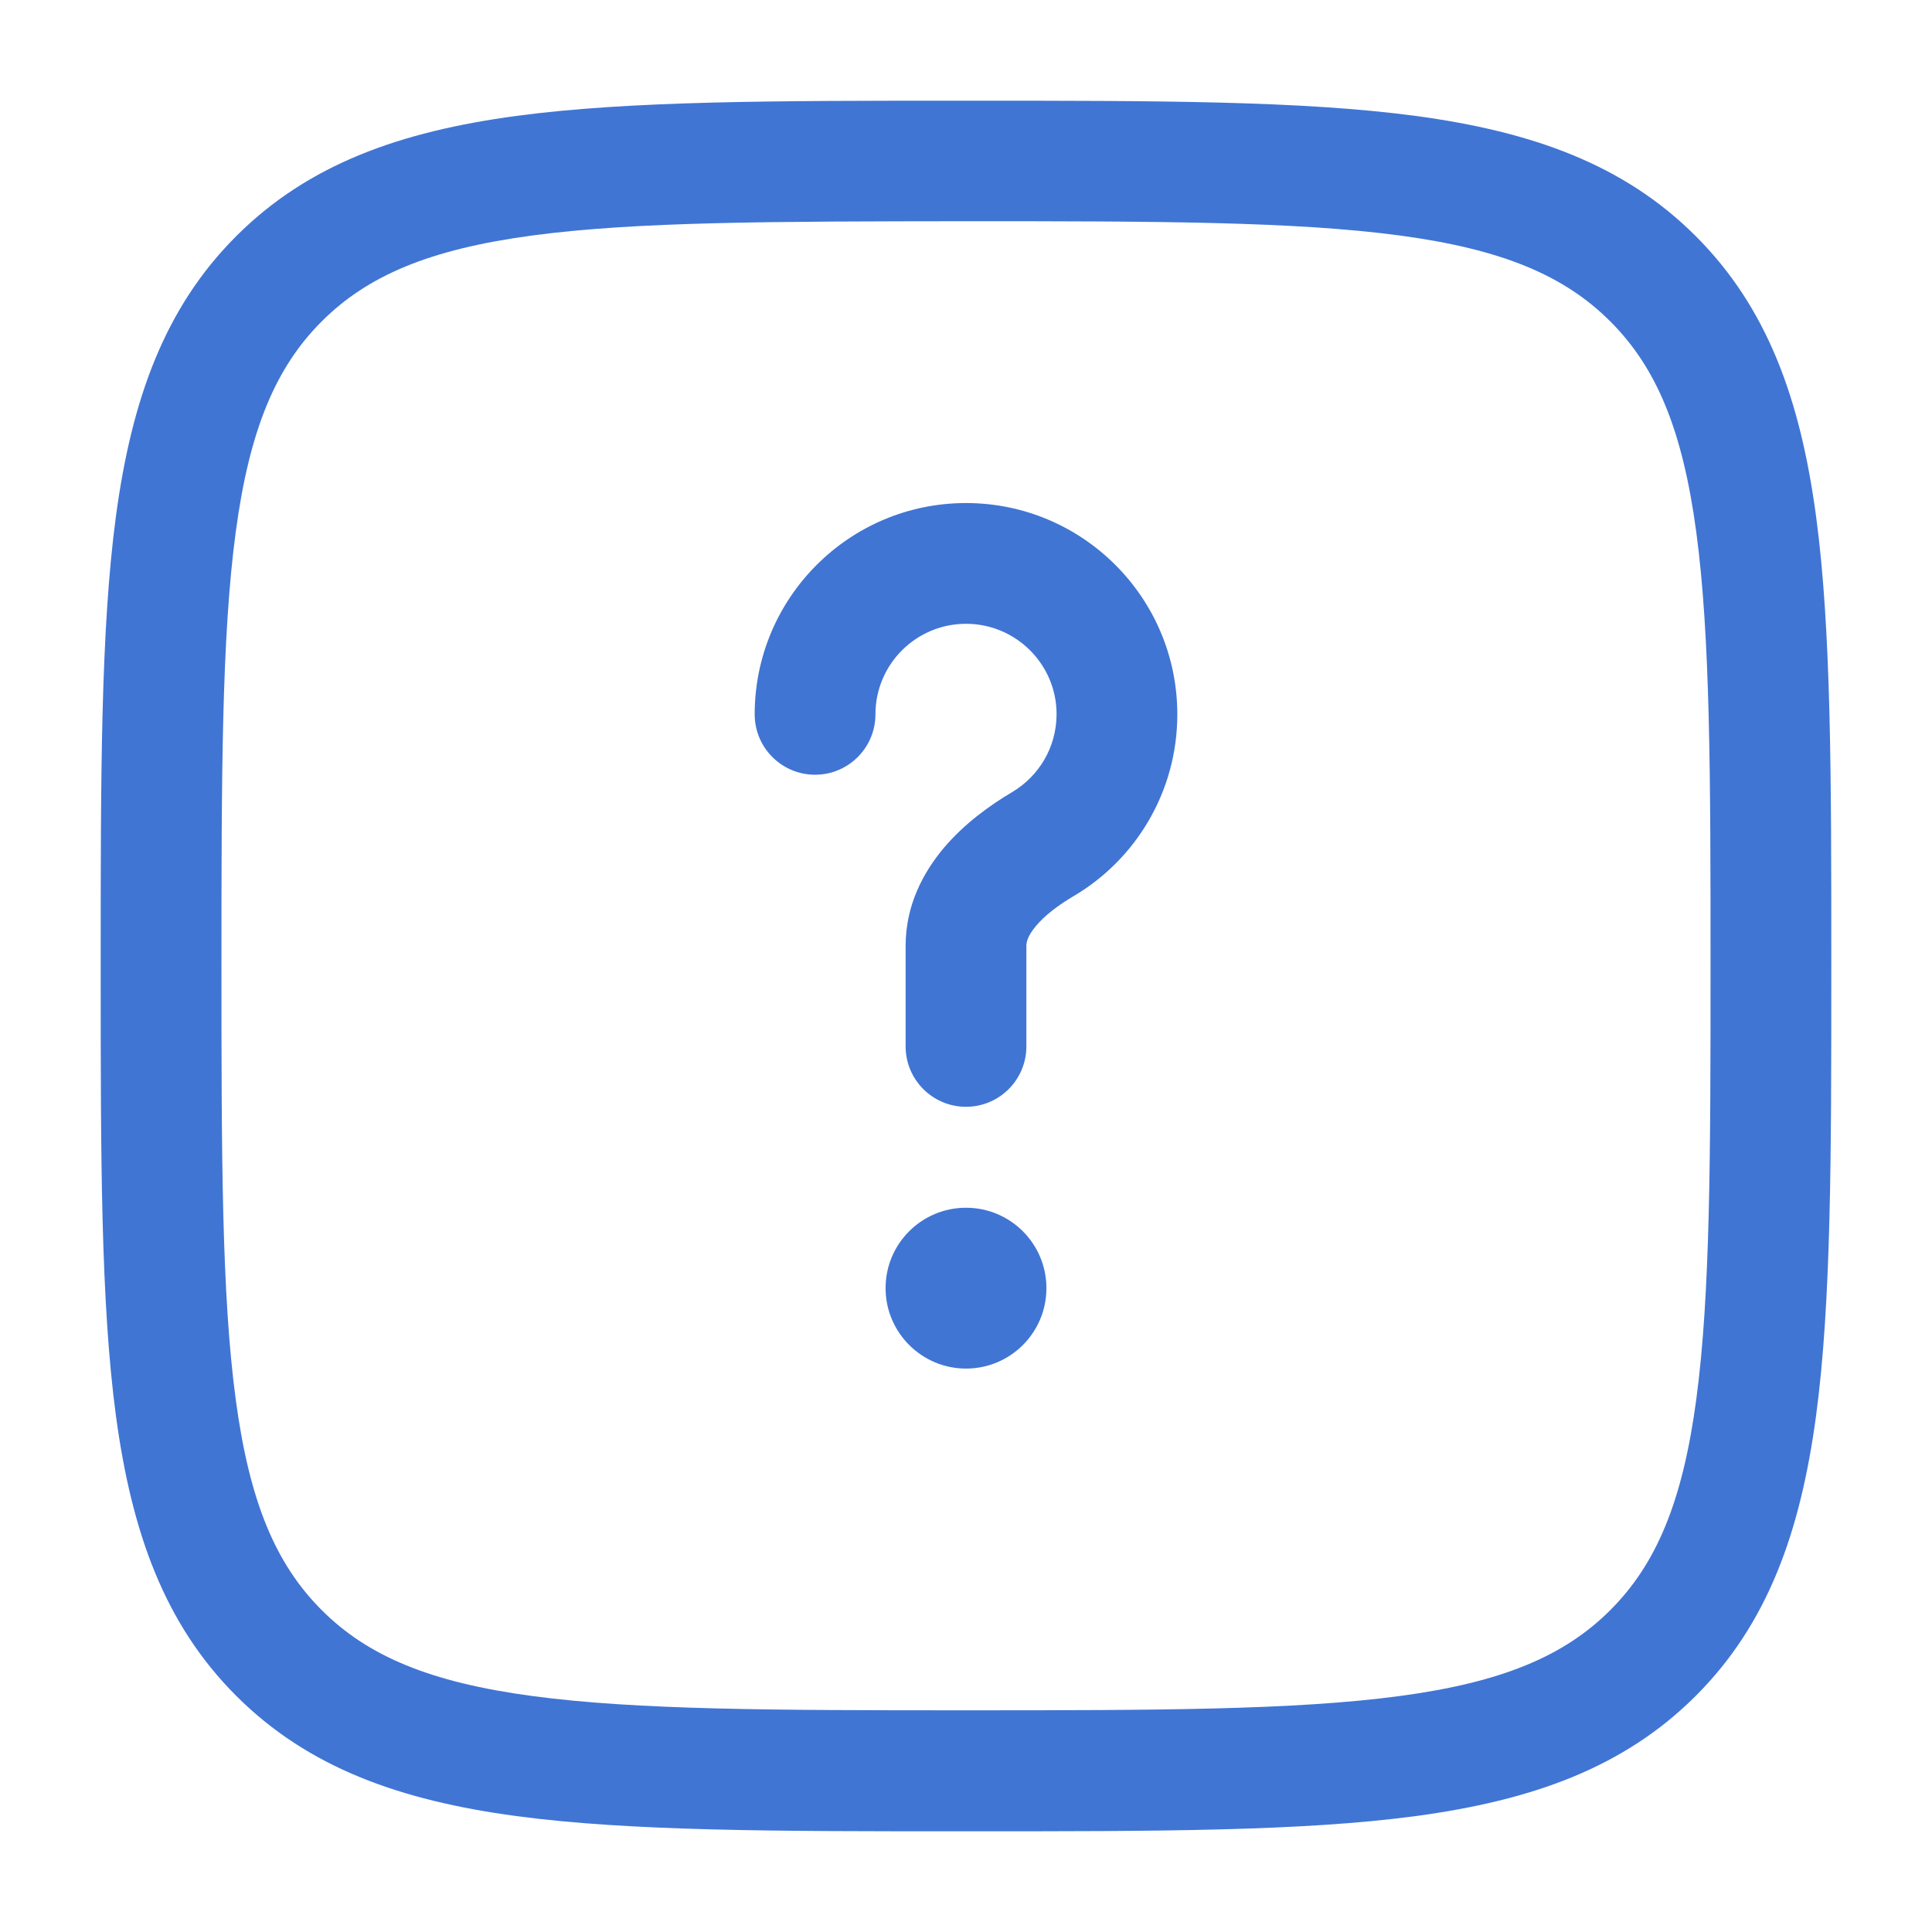
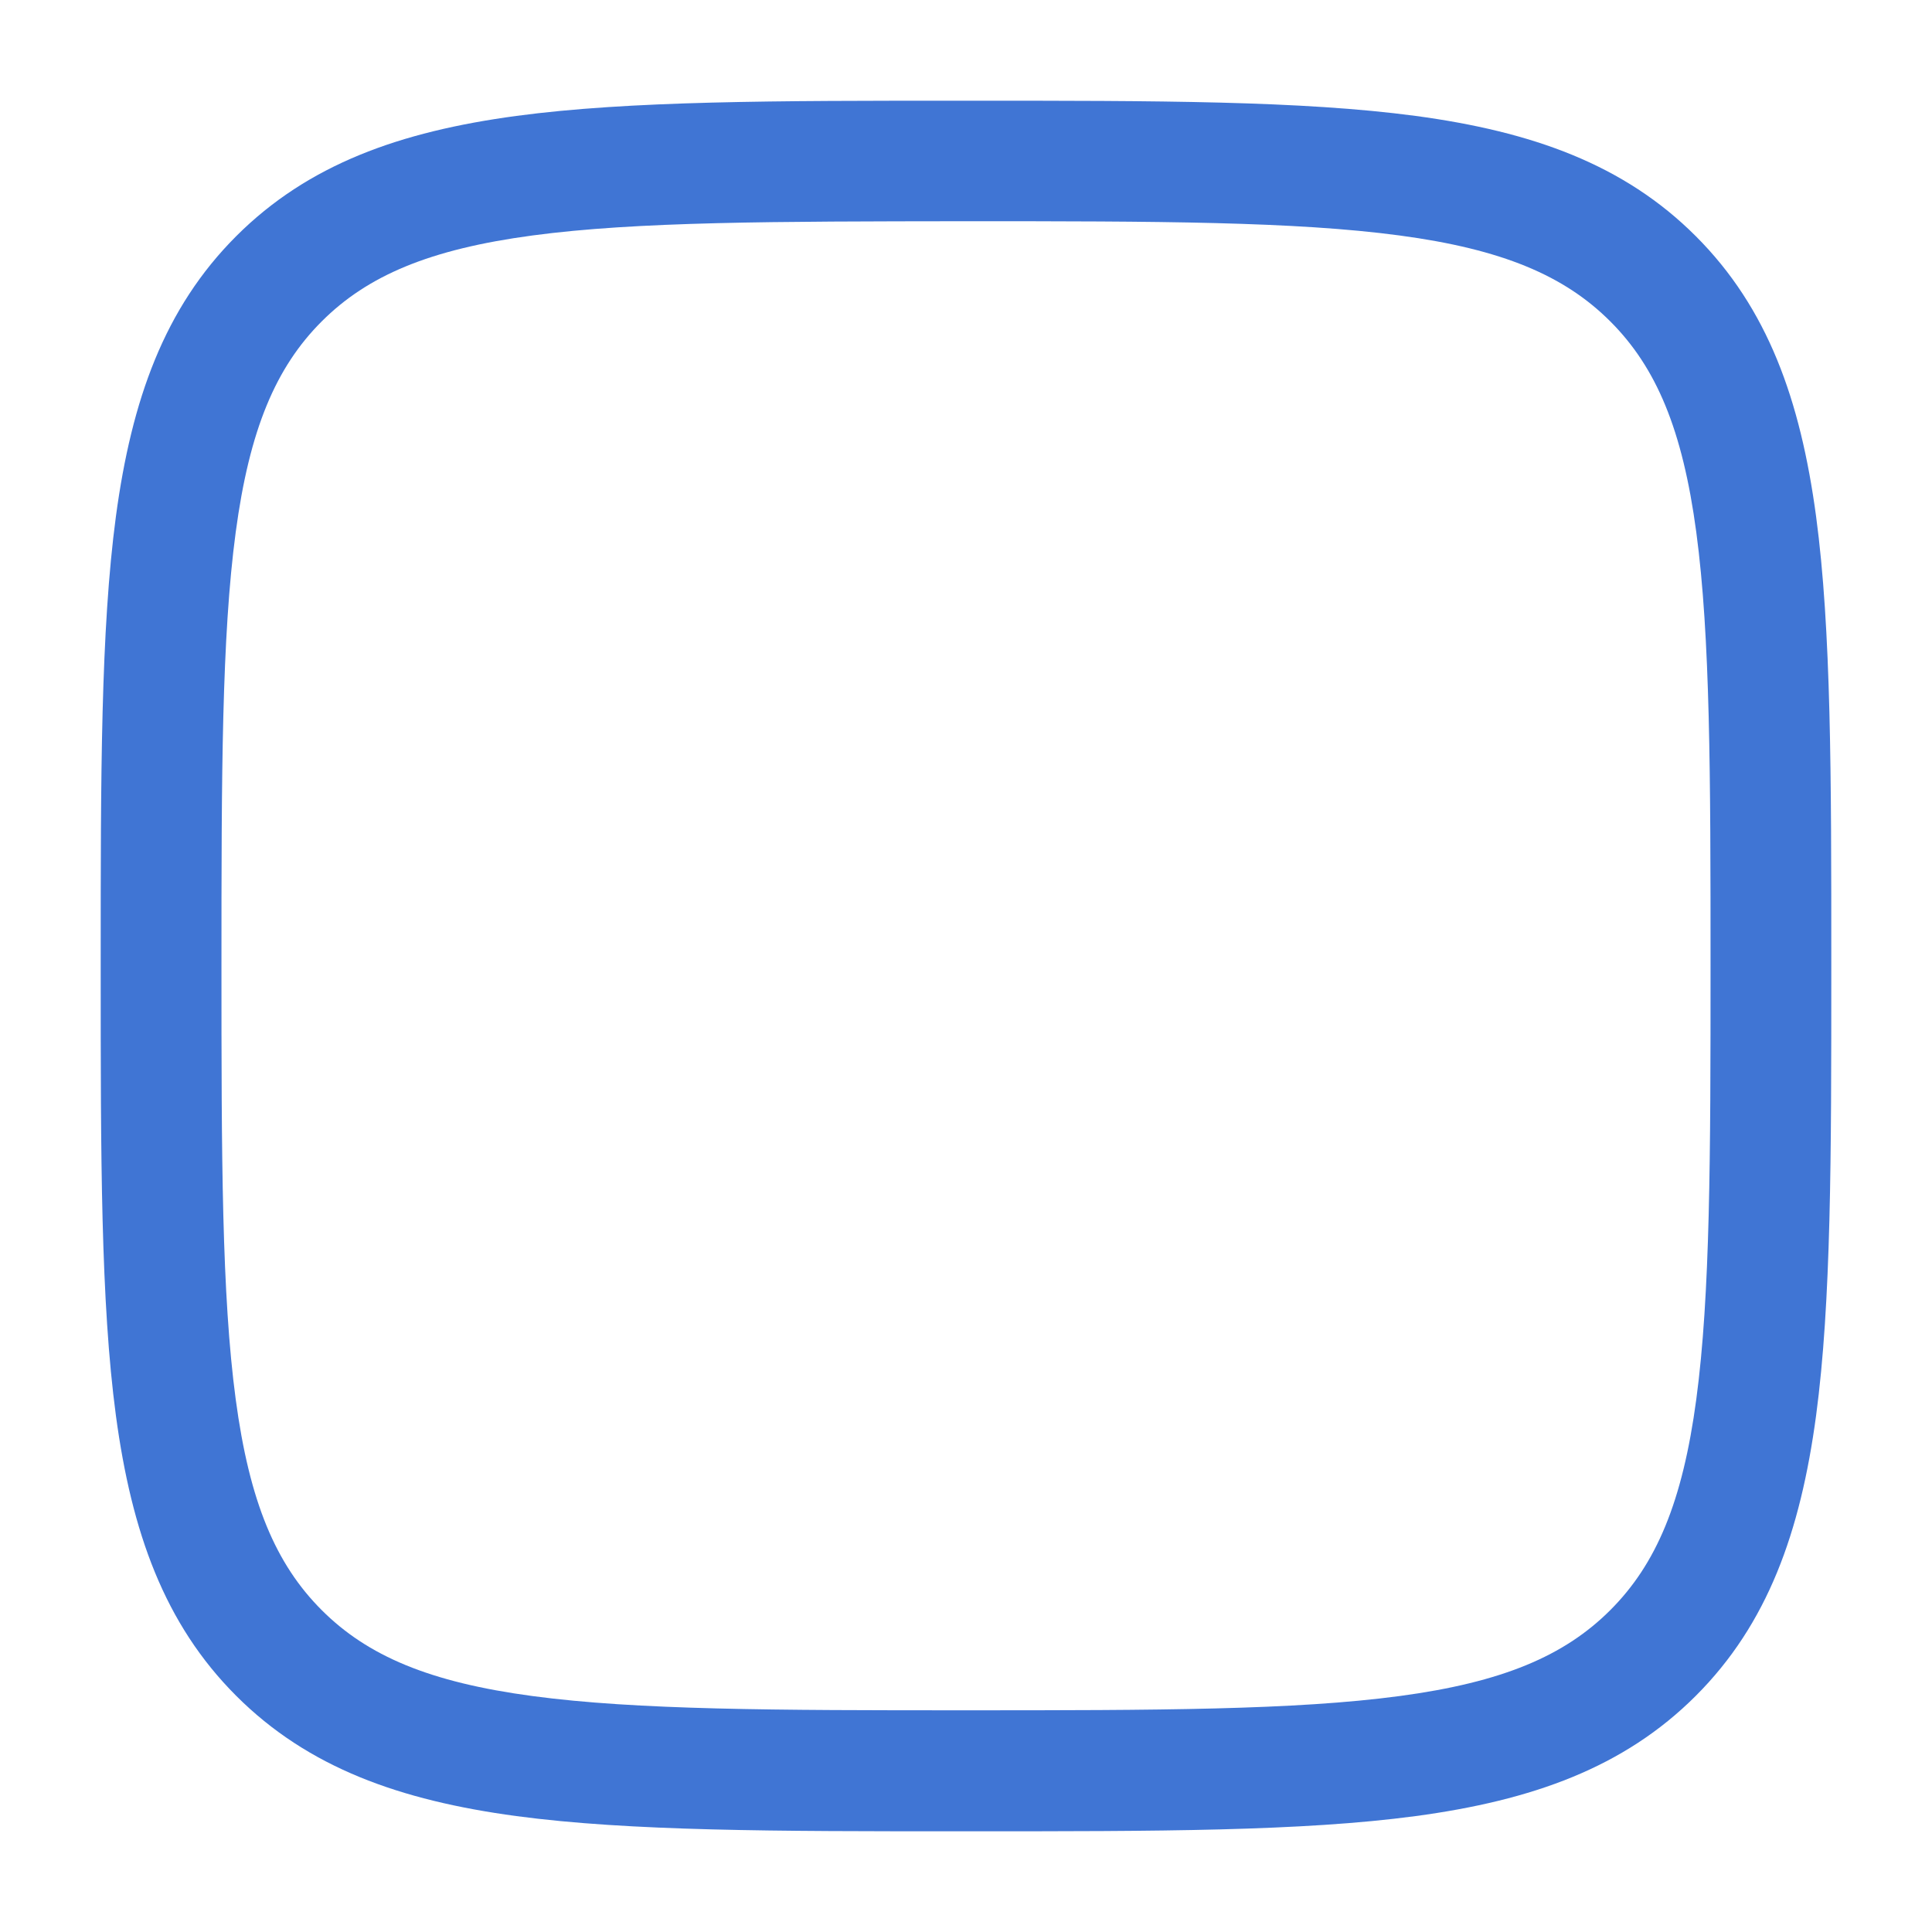
<svg xmlns="http://www.w3.org/2000/svg" version="1.1" id="Layer_1" x="0px" y="0px" viewBox="0 0 800 800" style="enable-background:new 0 0 800 800;" xml:space="preserve">
  <style type="text/css">
	.st0{fill:#4075D4;}
</style>
-   <path class="st0" d="M400,258.3c-20.7,0-37.5,16.8-37.5,37.5c0,13.8-11.2,25-25,25s-25-11.2-25-25c0-48.3,39.2-87.5,87.5-87.5  s87.5,39.2,87.5,87.5c0,32.1-17.3,60.2-43,75.3c-6.6,3.9-12,8.1-15.5,12.3c-3.4,4-4,6.7-4,8.2v41.7c0,13.8-11.2,25-25,25  s-25-11.2-25-25v-41.7c0-16.9,7.4-30.5,15.9-40.6c8.4-9.9,18.9-17.5,28.2-23c11.1-6.6,18.4-18.6,18.4-32.3  C437.5,275.1,420.7,258.3,400,258.3z" />
-   <path class="st0" d="M400,566.7c18.4,0,33.3-14.9,33.3-33.3c0-18.4-14.9-33.3-33.3-33.3s-33.3,14.9-33.3,33.3  C366.7,551.7,381.6,566.7,400,566.7z" />
  <path class="st0" d="M398.1,41.7h3.8c76.9,0,137.2,0,184.3,6.3c48.2,6.5,86.2,20,116,49.8s43.3,67.8,49.8,116  c6.3,47,6.3,107.4,6.3,184.3v3.8c0,76.9,0,137.2-6.3,184.3c-6.5,48.2-20,86.2-49.8,116s-67.8,43.3-116,49.8  c-47,6.3-107.3,6.3-184.3,6.3h-3.8c-76.9,0-137.2,0-184.3-6.3c-48.2-6.5-86.2-20-116-49.8C68,672.4,54.5,634.4,48,586.2  c-6.3-47-6.3-107.3-6.3-184.3v-3.8c0-76.9,0-137.2,6.3-184.3c6.5-48.2,20-86.2,49.8-116s67.8-43.3,116-49.8  C260.8,41.7,321.1,41.7,398.1,41.7z M220.5,97.5c-42.6,5.7-68.3,16.6-87.3,35.6s-29.9,44.7-35.6,87.3c-5.8,43.3-5.9,100.3-5.9,179.5  c0,79.3,0.1,136.2,5.9,179.5c5.7,42.6,16.6,68.3,35.6,87.3s44.7,29.9,87.3,35.6c43.3,5.8,100.3,5.9,179.5,5.9  c79.3,0,136.2-0.1,179.5-5.9c42.6-5.7,68.3-16.6,87.3-35.6s29.9-44.7,35.6-87.3c5.8-43.3,5.9-100.3,5.9-179.5  c0-79.3-0.1-136.2-5.9-179.5c-5.7-42.6-16.6-68.3-35.6-87.3s-44.7-29.9-87.3-35.6c-43.3-5.8-100.3-5.9-179.5-5.9  C320.7,91.7,263.8,91.7,220.5,97.5z" />
</svg>